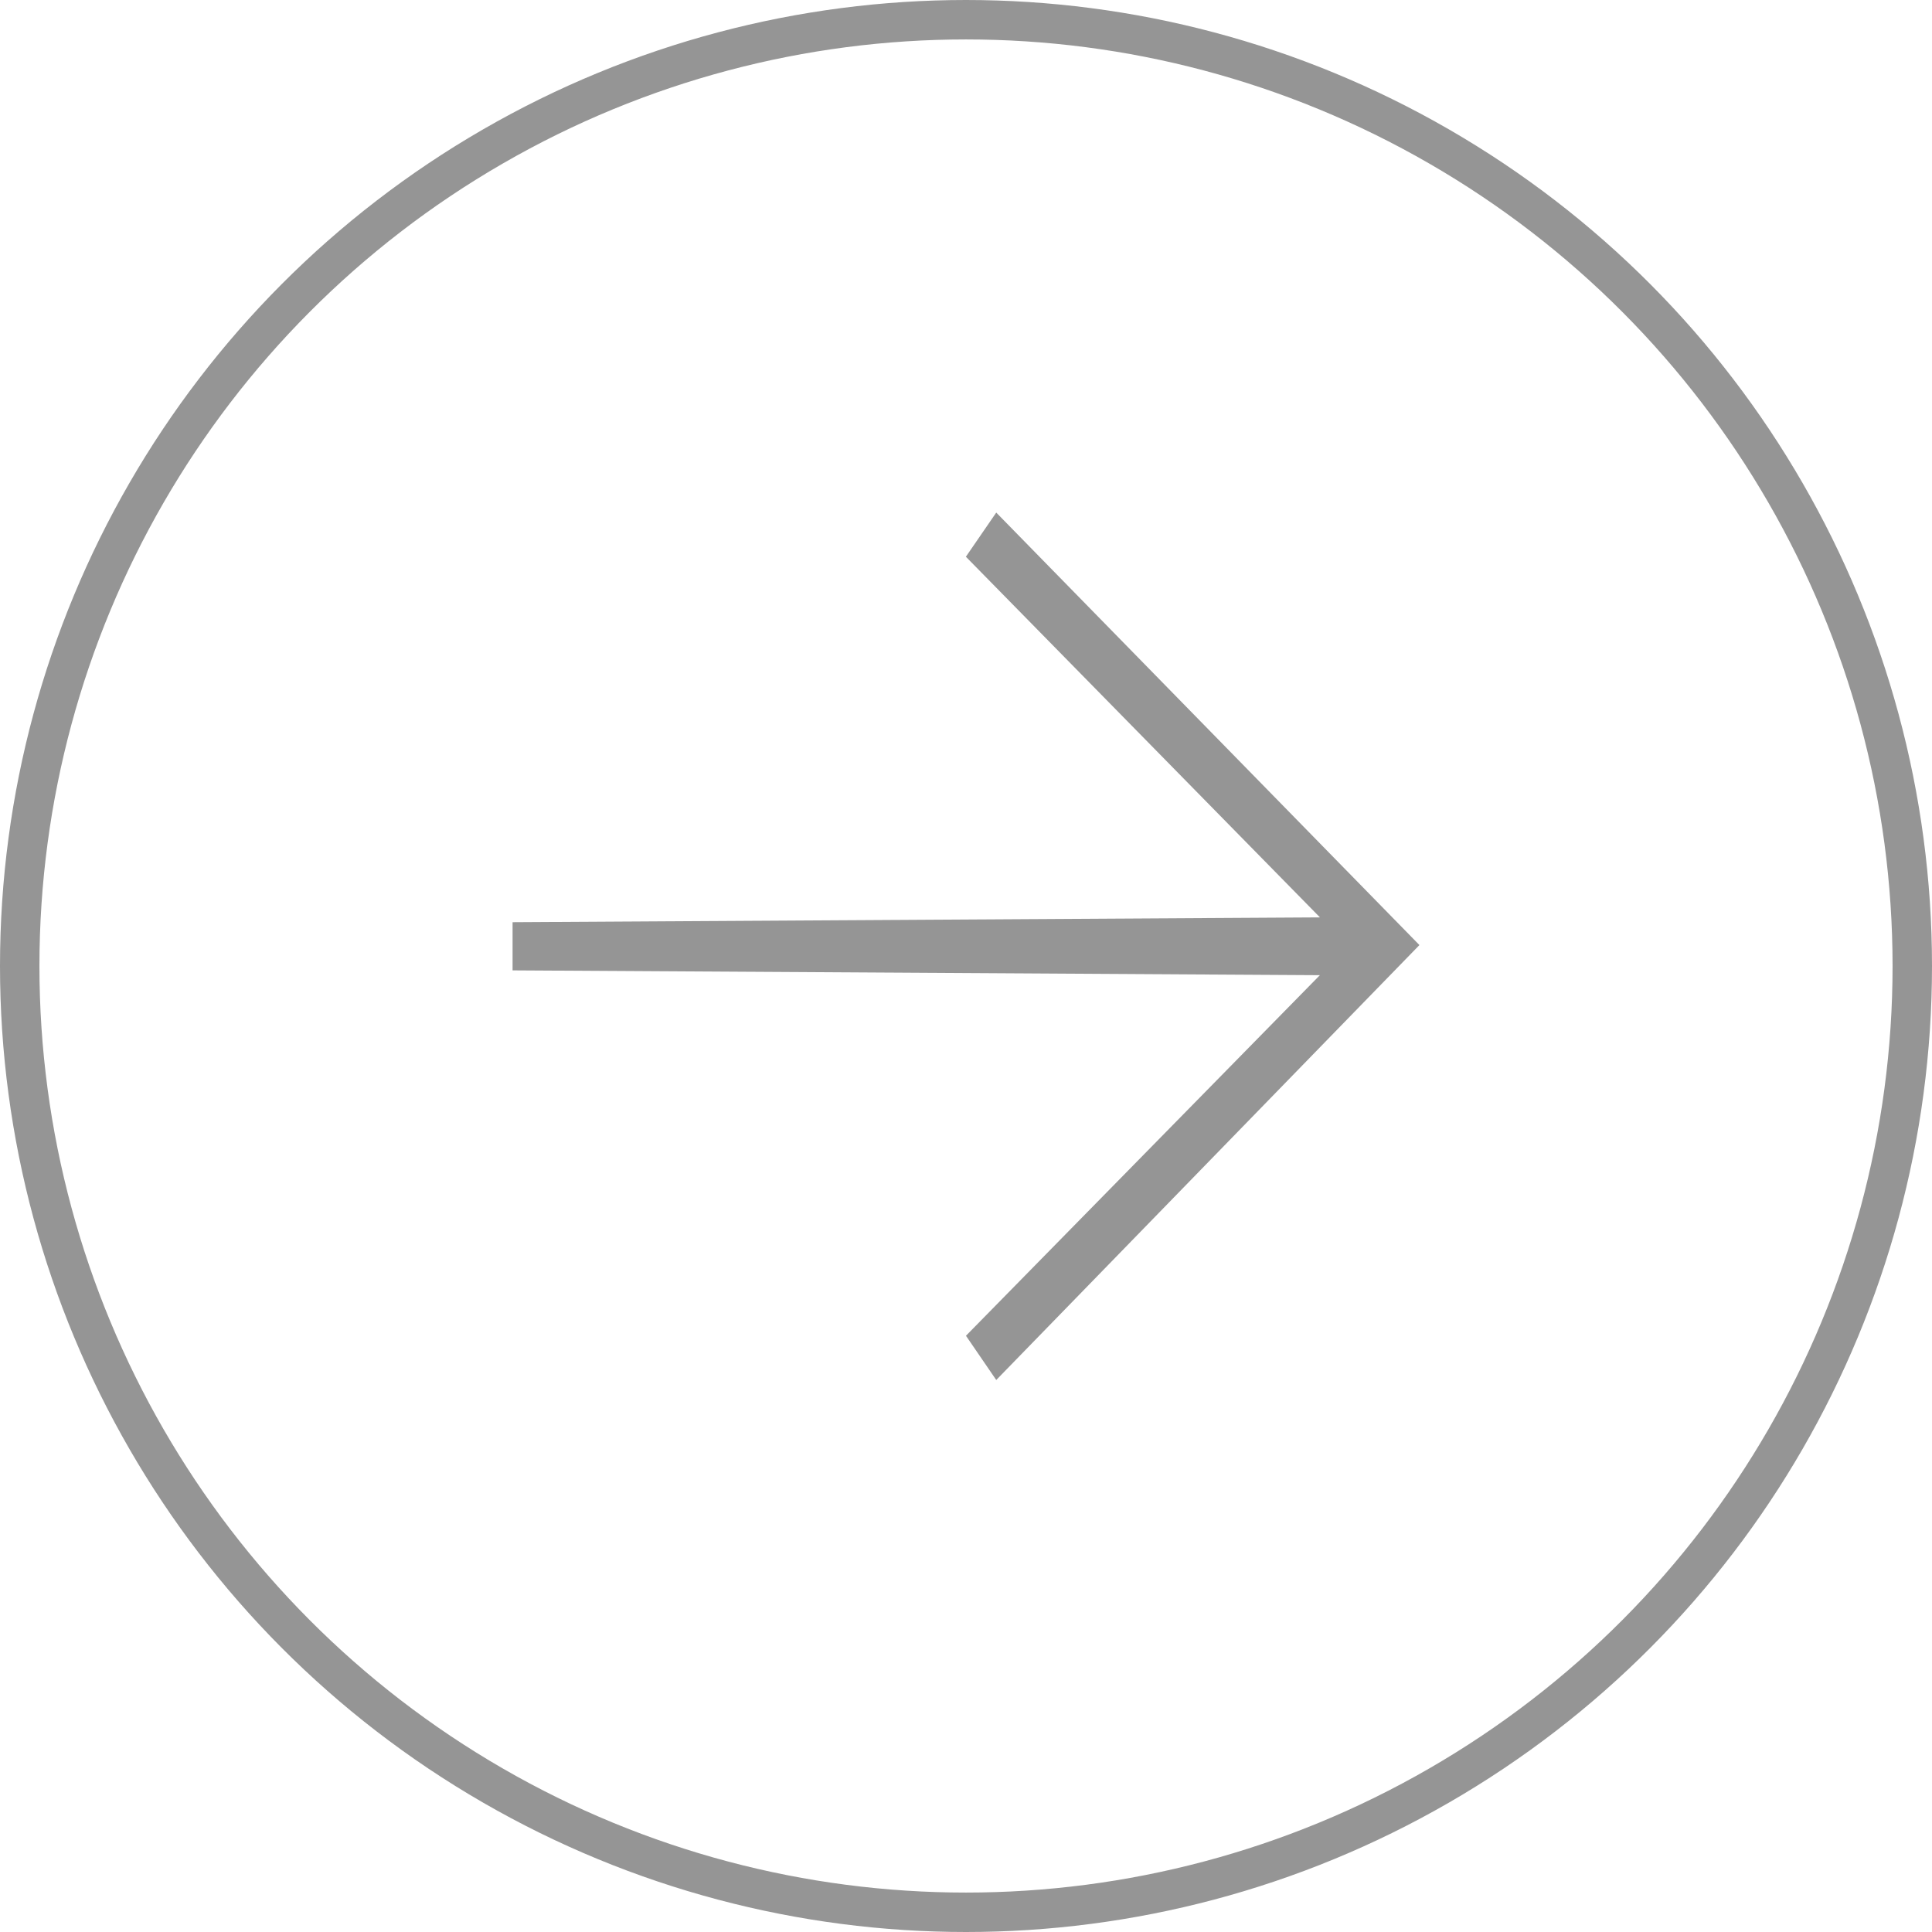
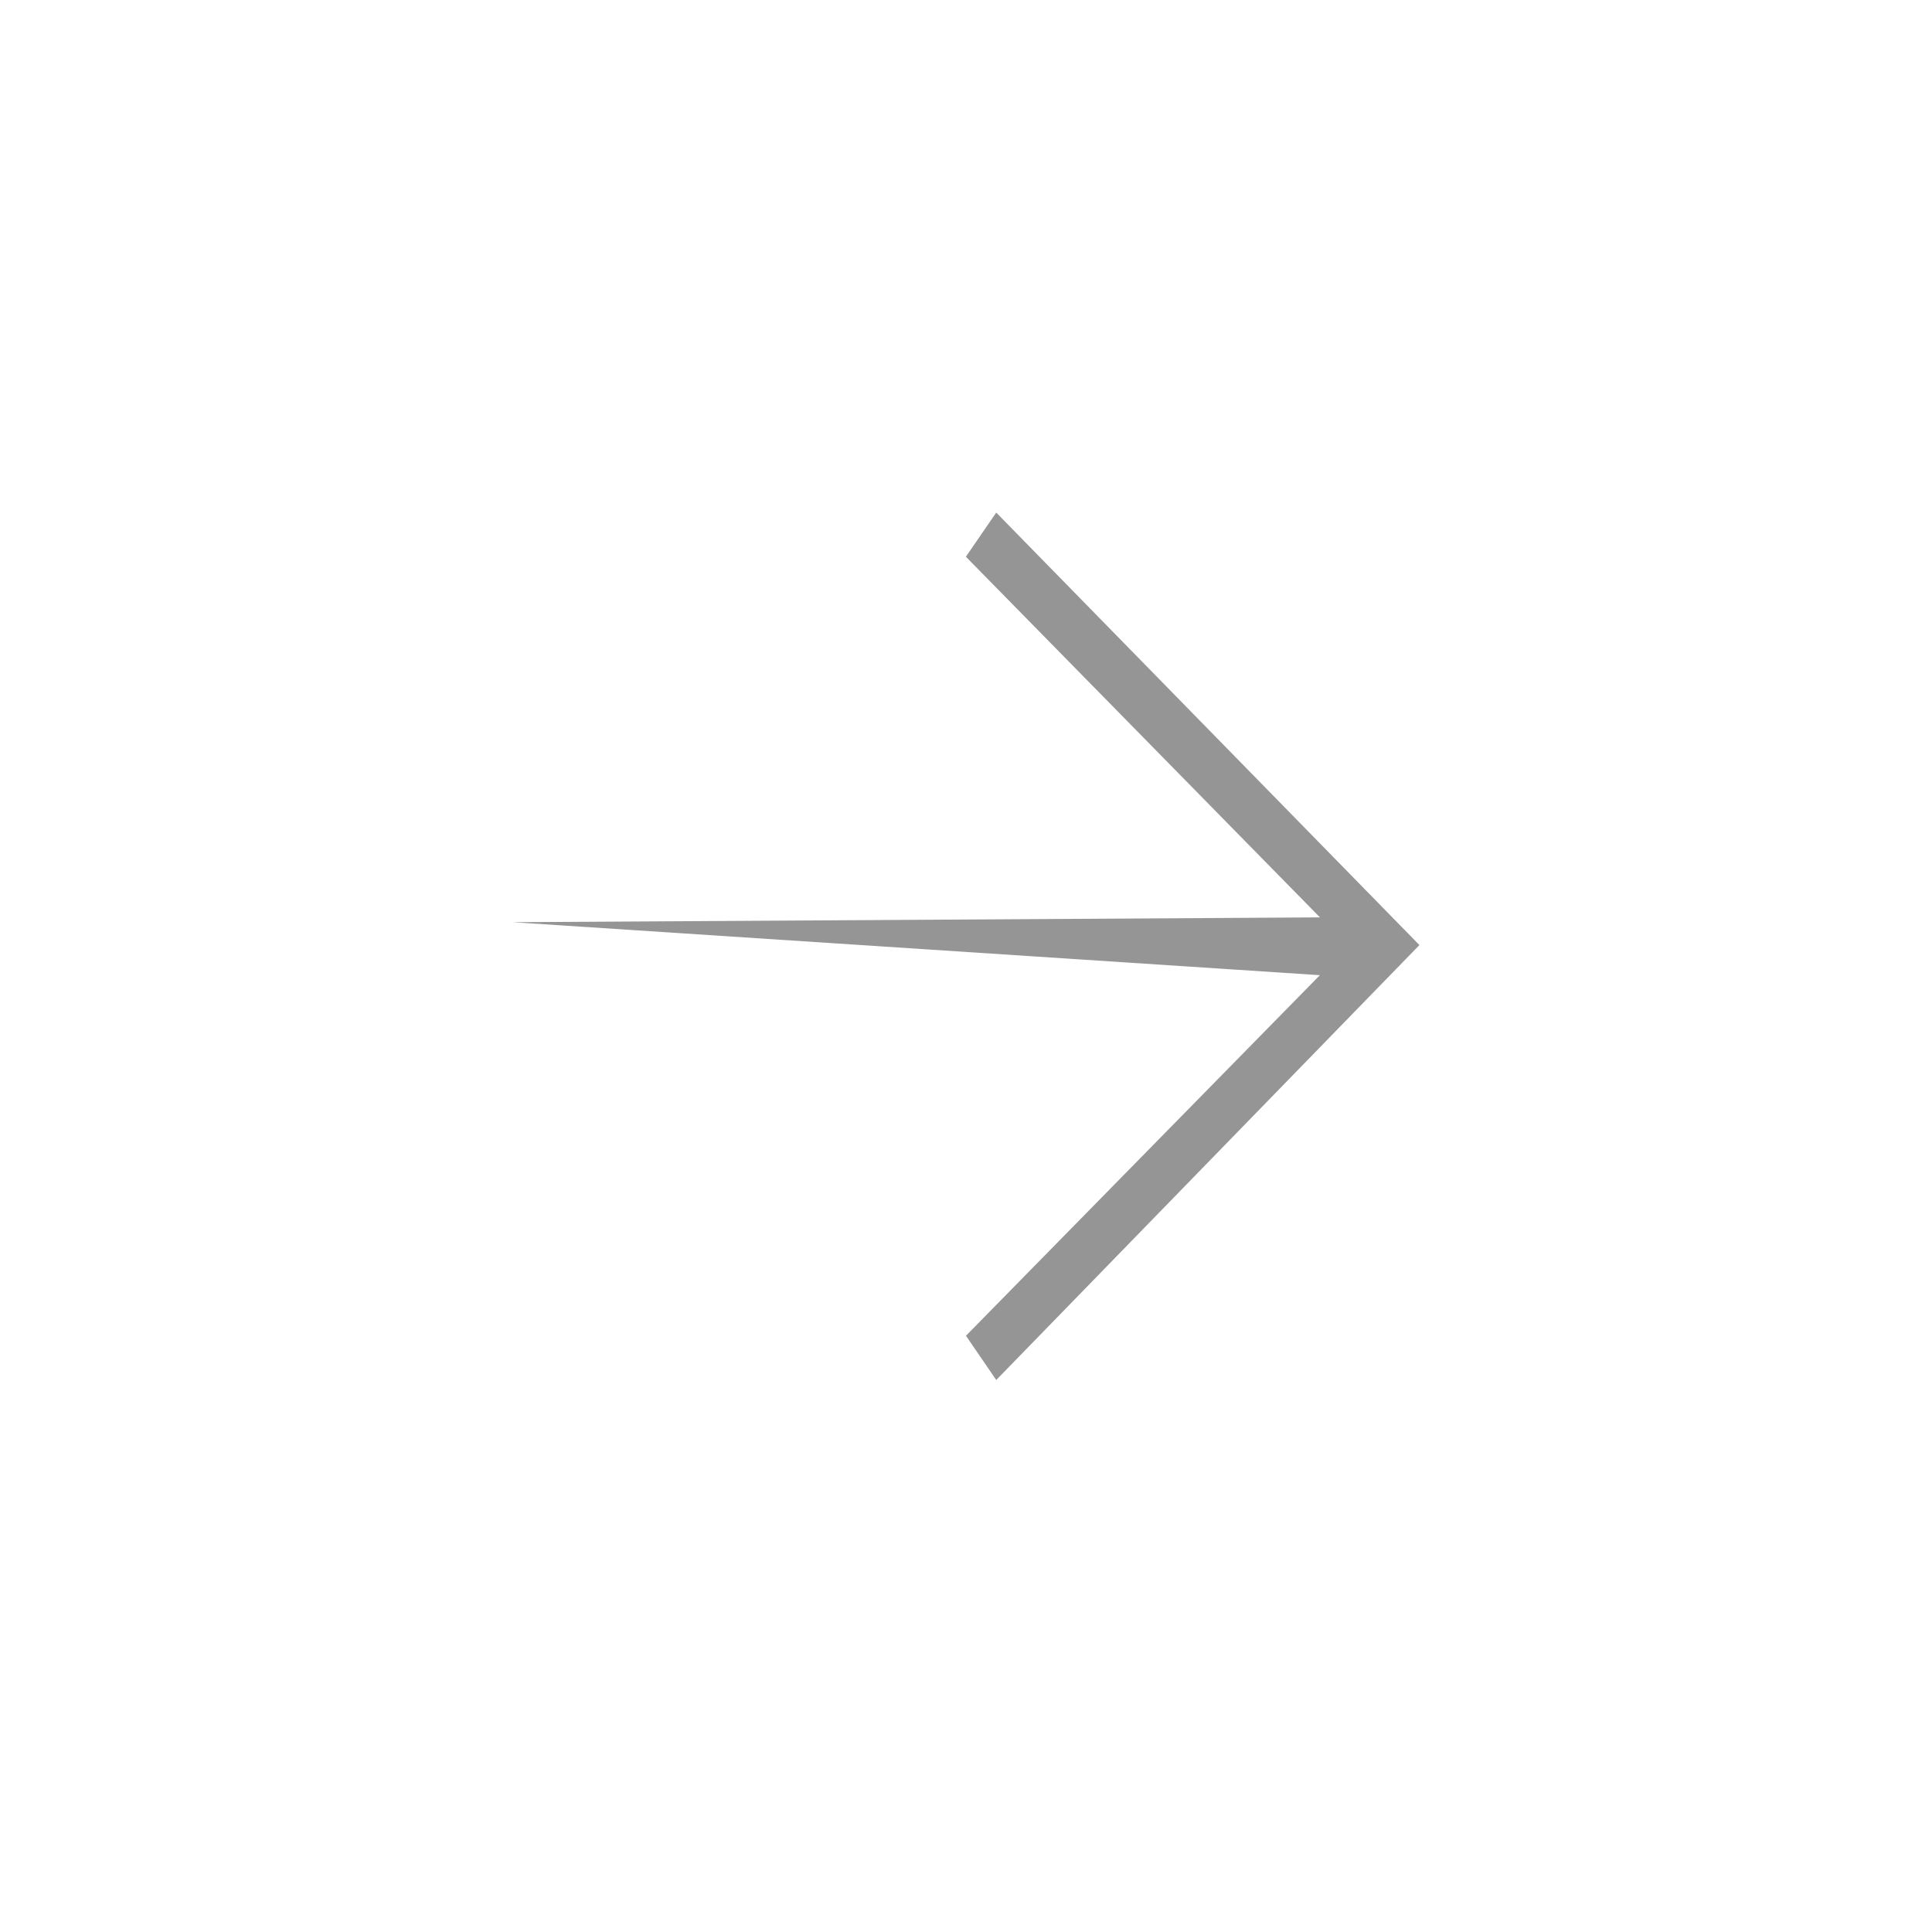
<svg xmlns="http://www.w3.org/2000/svg" width="49" height="49" viewBox="0 0 49 49" fill="none">
-   <circle cx="24.5" cy="24.5" r="24" stroke="#959595" />
-   <path fill-rule="evenodd" clip-rule="evenodd" d="M33.475 24.733L24.499 33.878L25.267 35L36 23.969L25.267 13L24.497 14.12L33.477 23.267L13 23.389V24.611L33.475 24.733Z" fill="#959595" />
+   <path fill-rule="evenodd" clip-rule="evenodd" d="M33.475 24.733L24.499 33.878L25.267 35L36 23.969L25.267 13L24.497 14.12L33.477 23.267L13 23.389L33.475 24.733Z" fill="#959595" />
</svg>